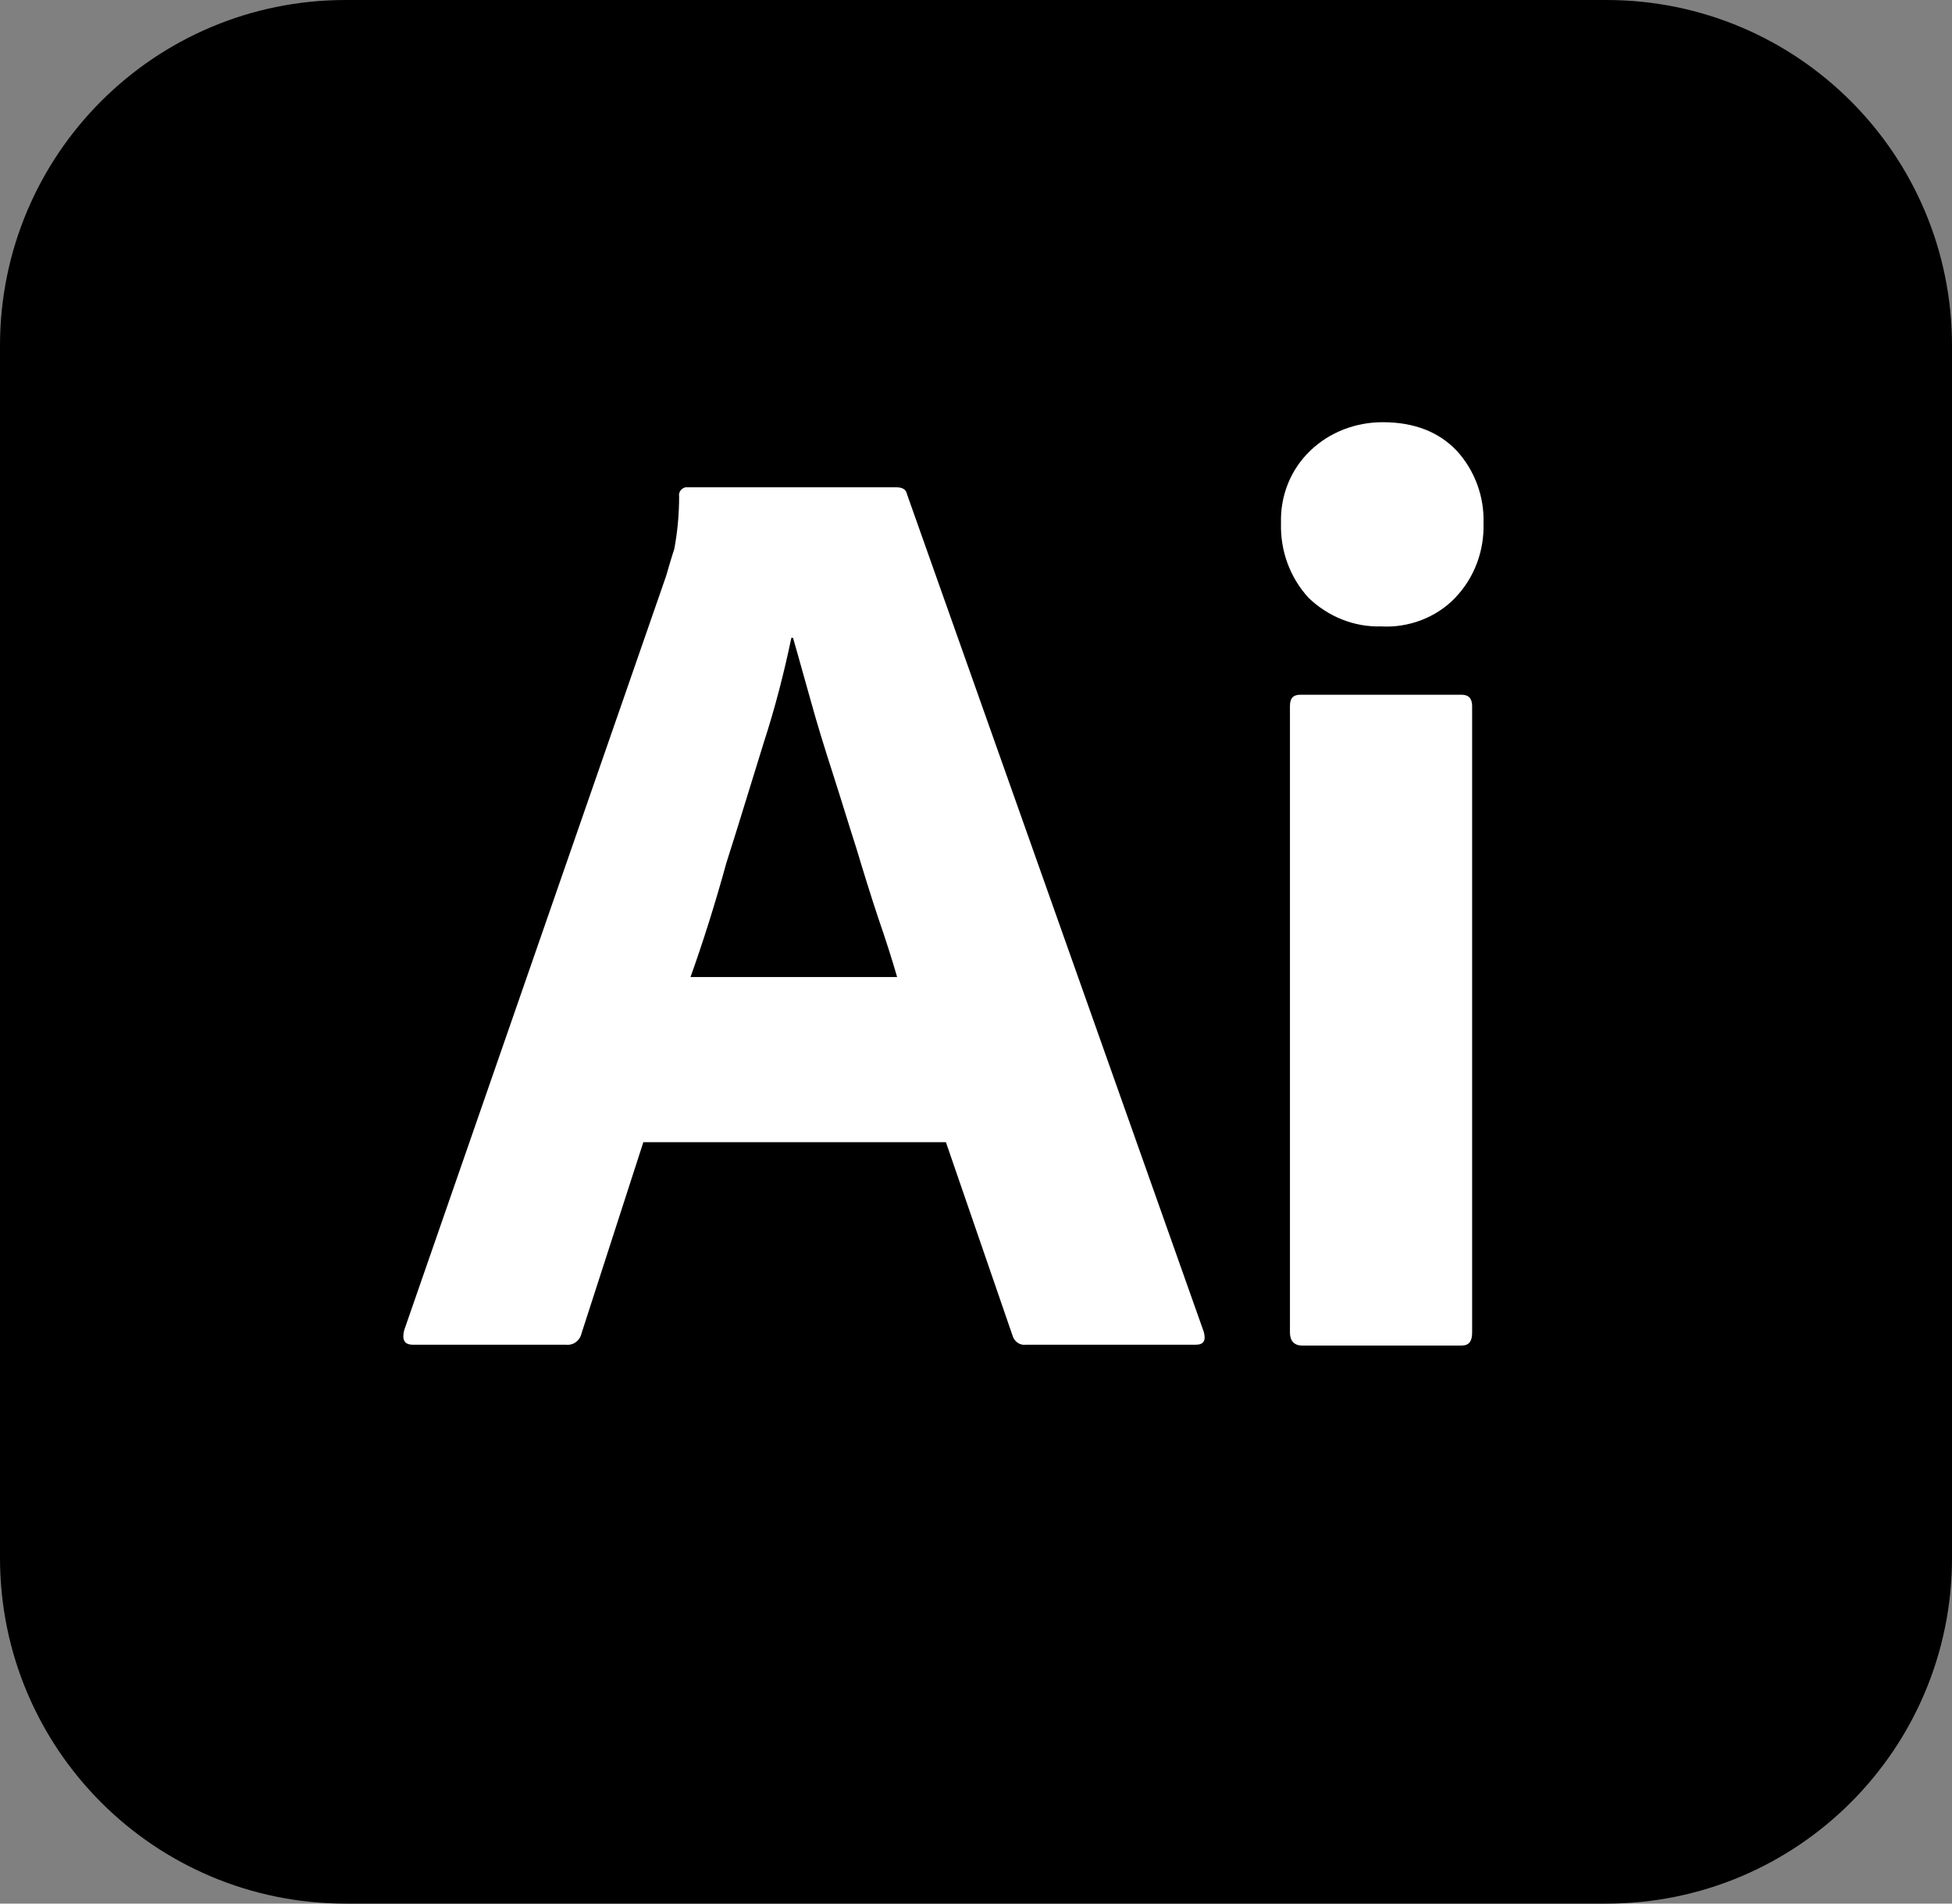
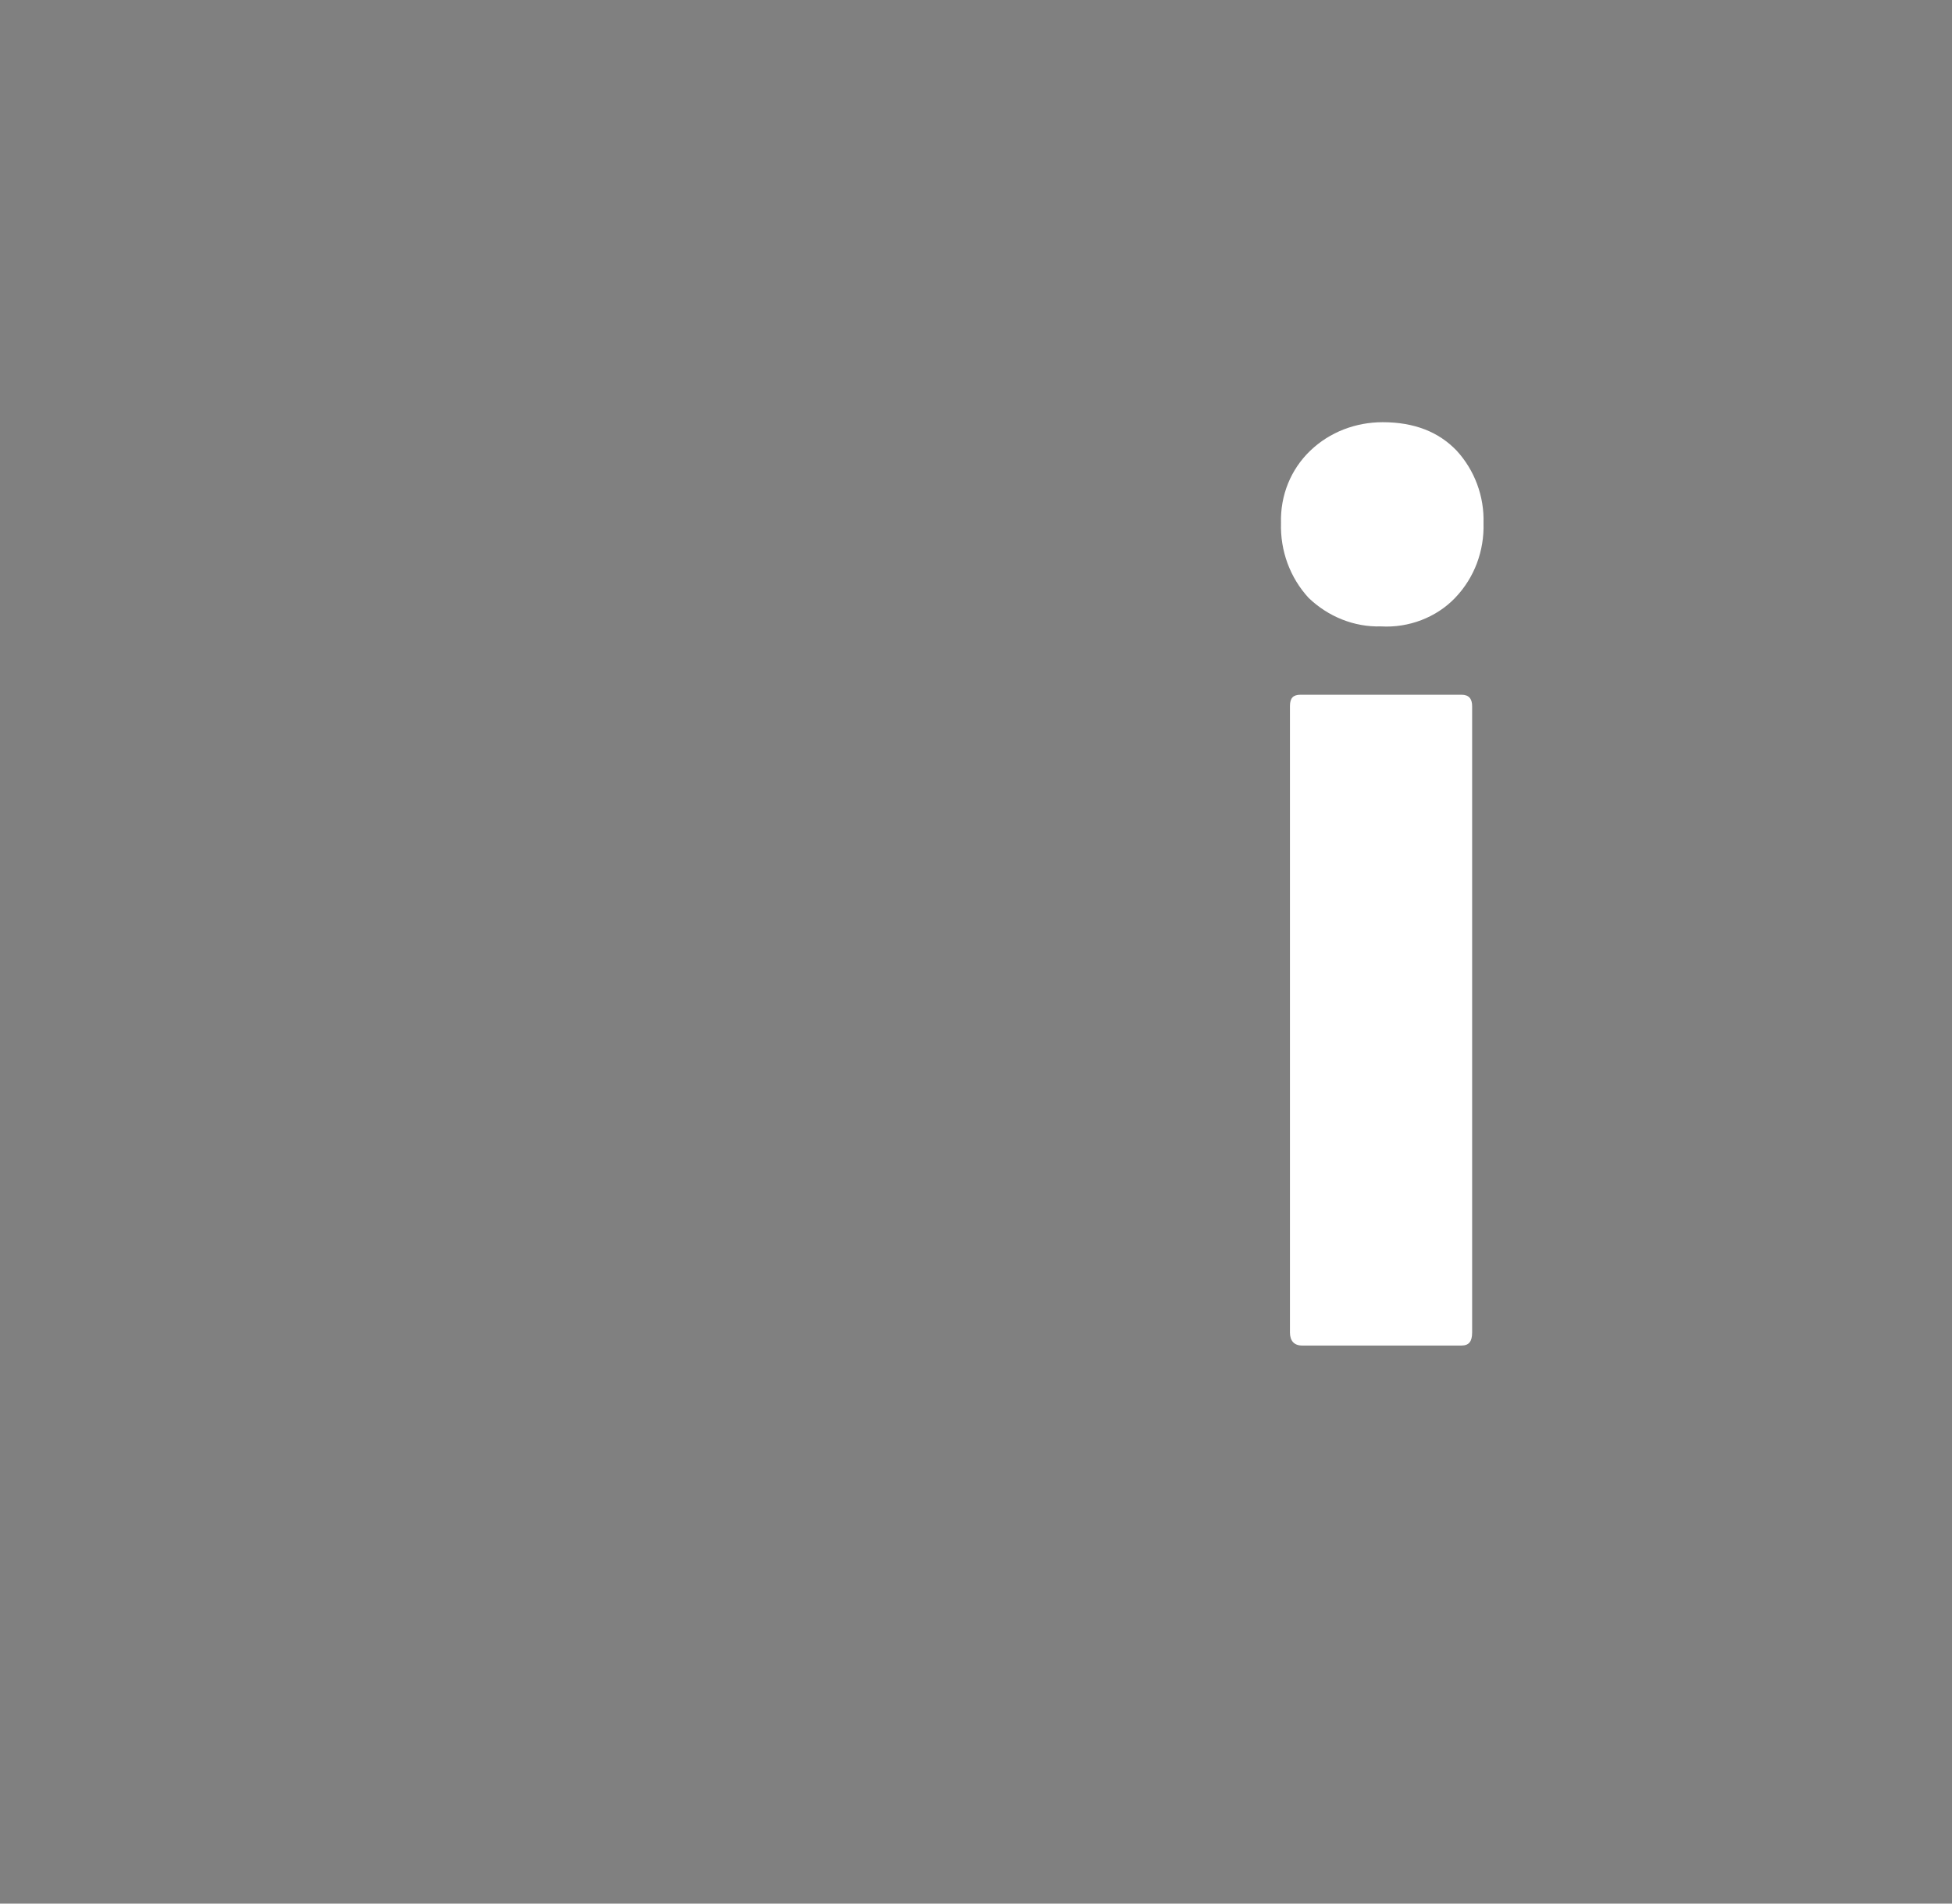
<svg xmlns="http://www.w3.org/2000/svg" version="1.1" id="Layer_1" x="0px" y="0px" viewBox="0 0 200 195" style="enable-background:new 0 0 200 195;" xml:space="preserve">
  <rect x="0" y="0" width="200" height="195" fill="#808080" stroke="none" />
  <g id="Surfaces">
    <g id="Drawing_Surface">
      <g id="Outline_no_shadow">
-         <path d="M35.417,0h129.167C184.167,0,200,15.833,200,35.417v124.167C200,179.167,184.167,195,164.583,195H35.417     C15.833,195,0,179.167,0,159.583V35.417C0,15.833,15.833,0,35.417,0z" />
-       </g>
+         </g>
    </g>
  </g>
  <g id="Outlined_Mnemonics_Logos">
    <g id="Ai">
-       <path style="fill:#FFFFFF;" d="M96.917,117h-31l-6.333,19.583c-0.167,0.75-0.833,1.25-1.583,1.167H42.333    c-0.917,0-1.167-0.5-0.917-1.5L68.25,59c0.25-0.833,0.5-1.75,0.833-2.75c0.333-1.75,0.5-3.583,0.5-5.417    C69.5,50.417,69.833,50,70.25,49.917c0.083,0,0.167,0,0.25,0h21.333c0.667,0,1,0.25,1.083,0.667l30.417,85.833    c0.25,0.917,0,1.333-0.833,1.333h-17.417c-0.583,0.083-1.167-0.333-1.333-0.917L96.917,117z M70.75,100.083h21.167    c-0.5-1.75-1.167-3.833-1.917-6c-0.75-2.25-1.5-4.667-2.25-7.167c-0.833-2.583-1.583-5.083-2.417-7.667    c-0.833-2.583-1.583-5-2.25-7.417c-0.667-2.333-1.25-4.5-1.833-6.5h-0.167c-0.75,3.583-1.667,7.167-2.833,10.75    c-1.25,4-2.5,8.167-3.833,12.333C73.25,92.667,72,96.583,70.75,100.083L70.75,100.083z" />
      <path style="fill:#FFFFFF;" d="M141.5,64.167c-2.75,0.083-5.417-1-7.417-2.917c-1.917-2.083-2.917-4.833-2.833-7.667    c-0.083-2.833,1-5.5,3-7.417s4.667-2.917,7.417-2.917c3.25,0,5.75,1,7.583,2.917c1.833,2,2.833,4.667,2.75,7.417    c0.083,2.833-0.917,5.583-2.917,7.667C147.167,63.25,144.333,64.333,141.5,64.167z M132.167,136.5V72.333    c0-0.833,0.333-1.167,1.083-1.167h16.5c0.75,0,1.083,0.417,1.083,1.167V136.5c0,0.917-0.333,1.333-1.083,1.333h-16.333    C132.583,137.833,132.167,137.333,132.167,136.5z" />
    </g>
  </g>
</svg>